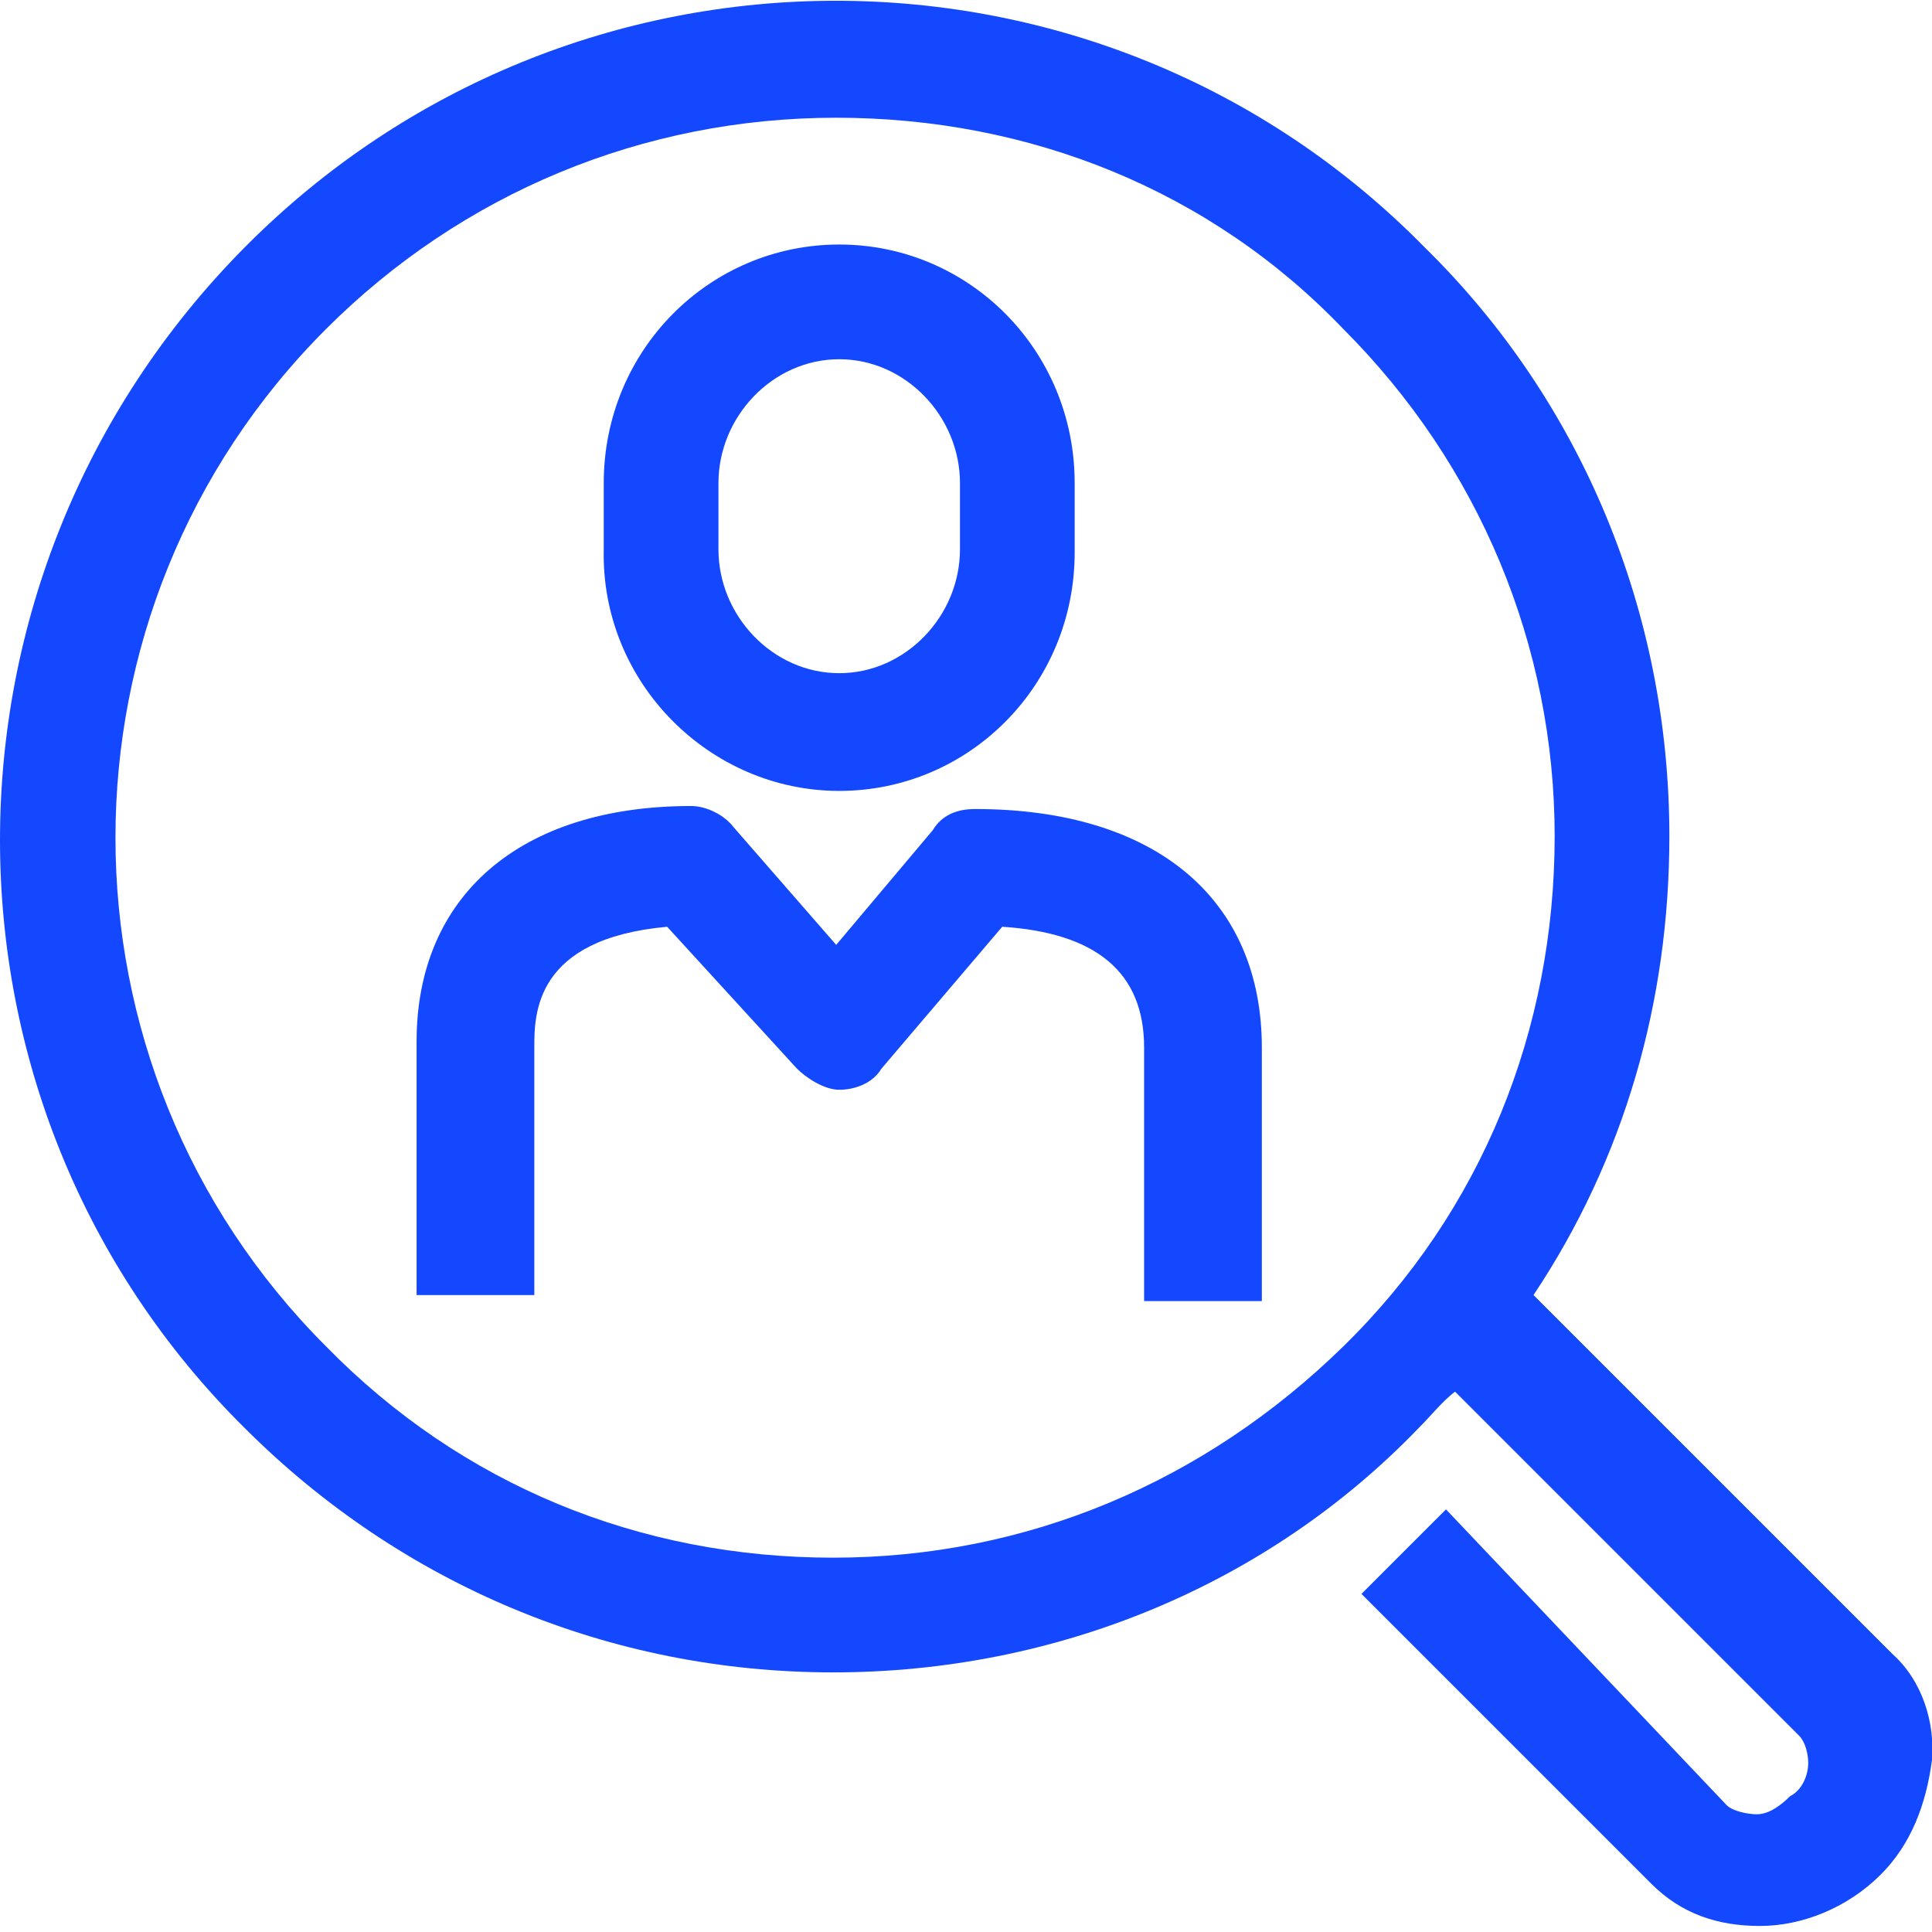
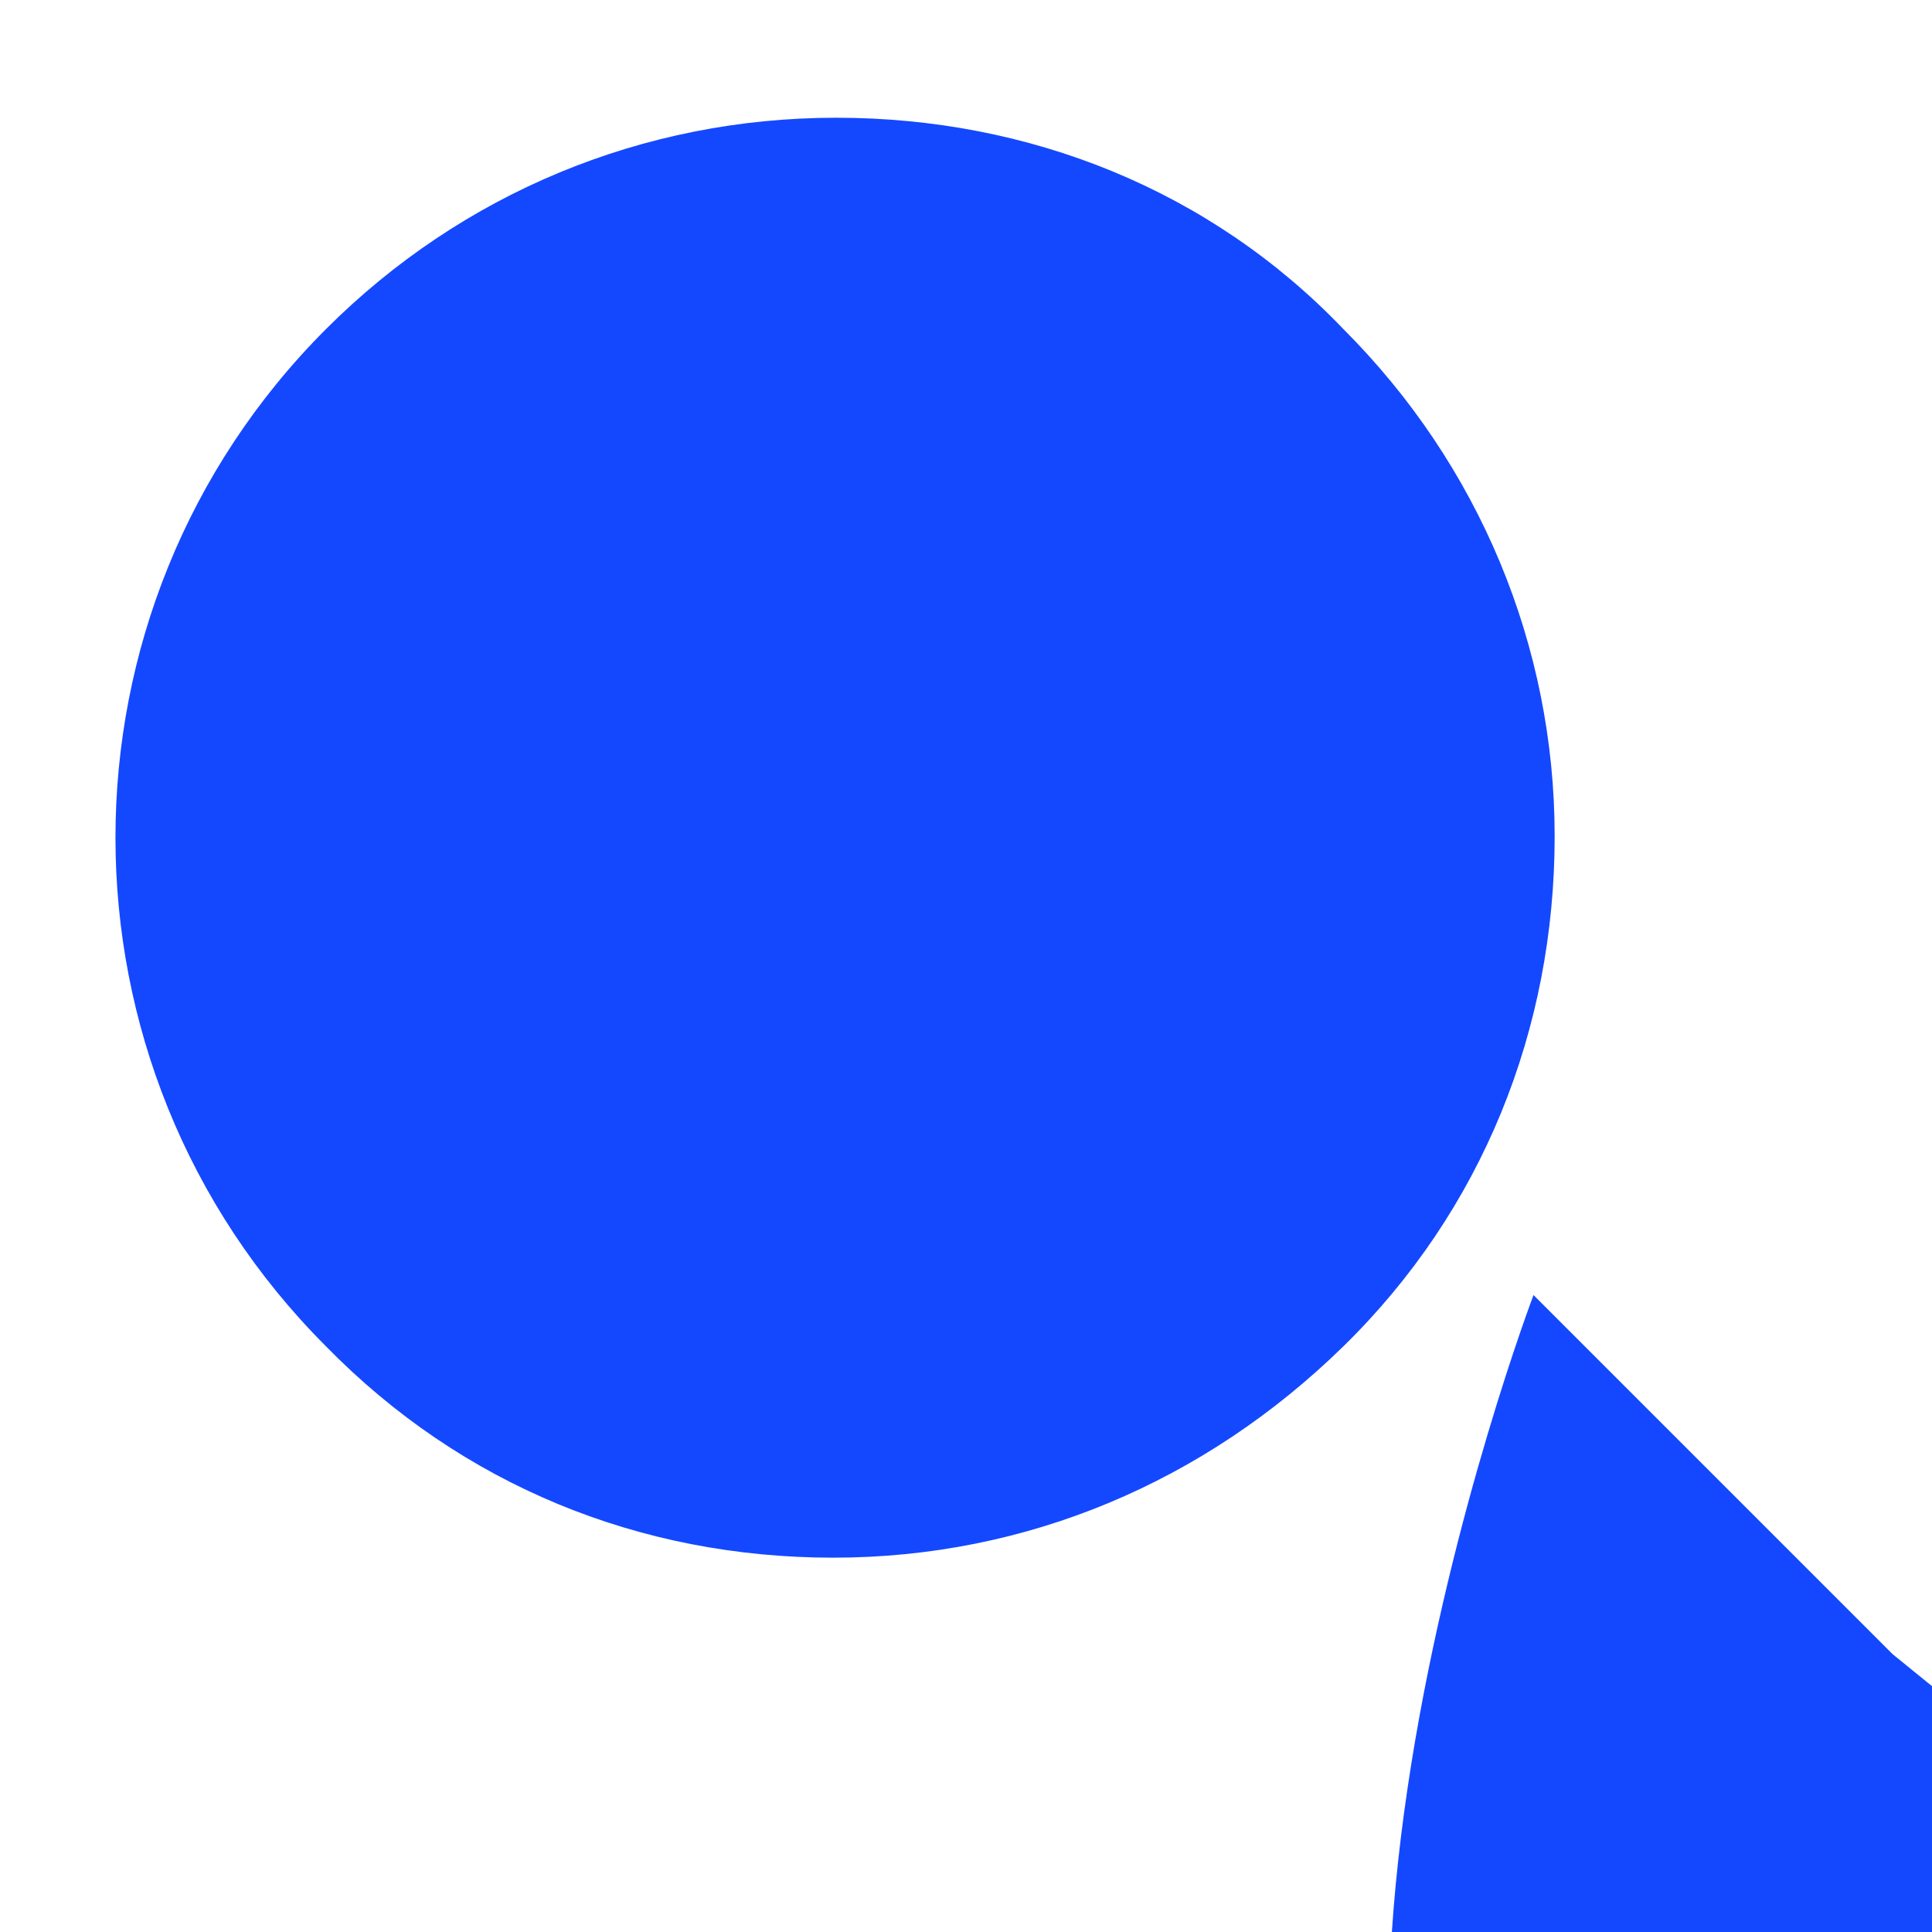
<svg xmlns="http://www.w3.org/2000/svg" version="1.1" width="32" height="32" viewBox="0 0 32 32" fill="#1448FF">
  <title>person-recruitment-search</title>
-   <path d="M16.15 13.4c-0.3 0-0.55 0.1-0.7 0.35l-1.6 1.9-1.7-1.95c-0.15-0.2-0.45-0.35-0.7-0.35-2.85 0-4.55 1.5-4.55 3.9v4.2h1.95v-4.1c0-0.55 0-1.8 2.2-2l2.15 2.35c0.15 0.15 0.45 0.35 0.7 0.35s0.55-0.1 0.7-0.35l2-2.35c1.55 0.1 2.35 0.75 2.35 2v4.2h1.95v-4.2c0-2.45-1.75-3.95-4.75-3.95z" />
-   <path d="M13.9 13.1c2.15 0 3.9-1.75 3.9-3.95v-1.15c0-2.2-1.75-3.95-3.9-3.95s-3.9 1.75-3.9 3.95v1.1c-0.050 2.2 1.75 4 3.9 4zM13.9 5.95c1.1 0 2 0.95 2 2.050v1.1c0 1.1-0.9 2.050-2 2.050s-2-0.95-2-2.050v-1.1c0-1.1 0.9-2.050 2-2.050z" />
-   <path d="M31.35 27.4l-5.95-5.95c1.5-2.25 2.25-4.85 2.25-7.6 0-3.7-1.45-7.2-4.050-9.75-5.35-5.45-14.15-5.45-19.55 0s-5.4 14.2 0 19.55c2.6 2.6 6.050 4.050 9.75 4.050s7.2-1.45 9.7-4.050c0.2-0.2 0.4-0.45 0.6-0.6l5.7 5.7c0.1 0.1 0.15 0.3 0.15 0.45 0 0.2-0.1 0.45-0.3 0.55-0.15 0.15-0.35 0.3-0.55 0.3-0.15 0-0.4-0.050-0.5-0.15l-4.65-4.9-1.4 1.4 4.8 4.8c0.5 0.5 1.1 0.7 1.8 0.7s1.45-0.3 2-0.85c0.5-0.5 0.75-1.15 0.85-1.9 0.050-0.6-0.15-1.3-0.65-1.75zM25.75 13.85c0 3.2-1.2 6.2-3.5 8.45s-5.25 3.5-8.45 3.5-6.15-1.2-8.4-3.5c-4.65-4.65-4.65-12.2 0-16.85 2.25-2.25 5.25-3.5 8.45-3.5s6.2 1.2 8.4 3.5c2.25 2.25 3.5 5.25 3.5 8.4z" />
+   <path d="M31.35 27.4l-5.95-5.95s-5.4 14.2 0 19.55c2.6 2.6 6.050 4.050 9.75 4.050s7.2-1.45 9.7-4.050c0.2-0.2 0.4-0.45 0.6-0.6l5.7 5.7c0.1 0.1 0.15 0.3 0.15 0.45 0 0.2-0.1 0.45-0.3 0.55-0.15 0.15-0.35 0.3-0.55 0.3-0.15 0-0.4-0.050-0.5-0.15l-4.65-4.9-1.4 1.4 4.8 4.8c0.5 0.5 1.1 0.7 1.8 0.7s1.45-0.3 2-0.85c0.5-0.5 0.75-1.15 0.85-1.9 0.050-0.6-0.15-1.3-0.65-1.75zM25.75 13.85c0 3.2-1.2 6.2-3.5 8.45s-5.25 3.5-8.45 3.5-6.15-1.2-8.4-3.5c-4.65-4.65-4.65-12.2 0-16.85 2.25-2.25 5.25-3.5 8.45-3.5s6.2 1.2 8.4 3.5c2.25 2.25 3.5 5.25 3.5 8.4z" />
</svg>